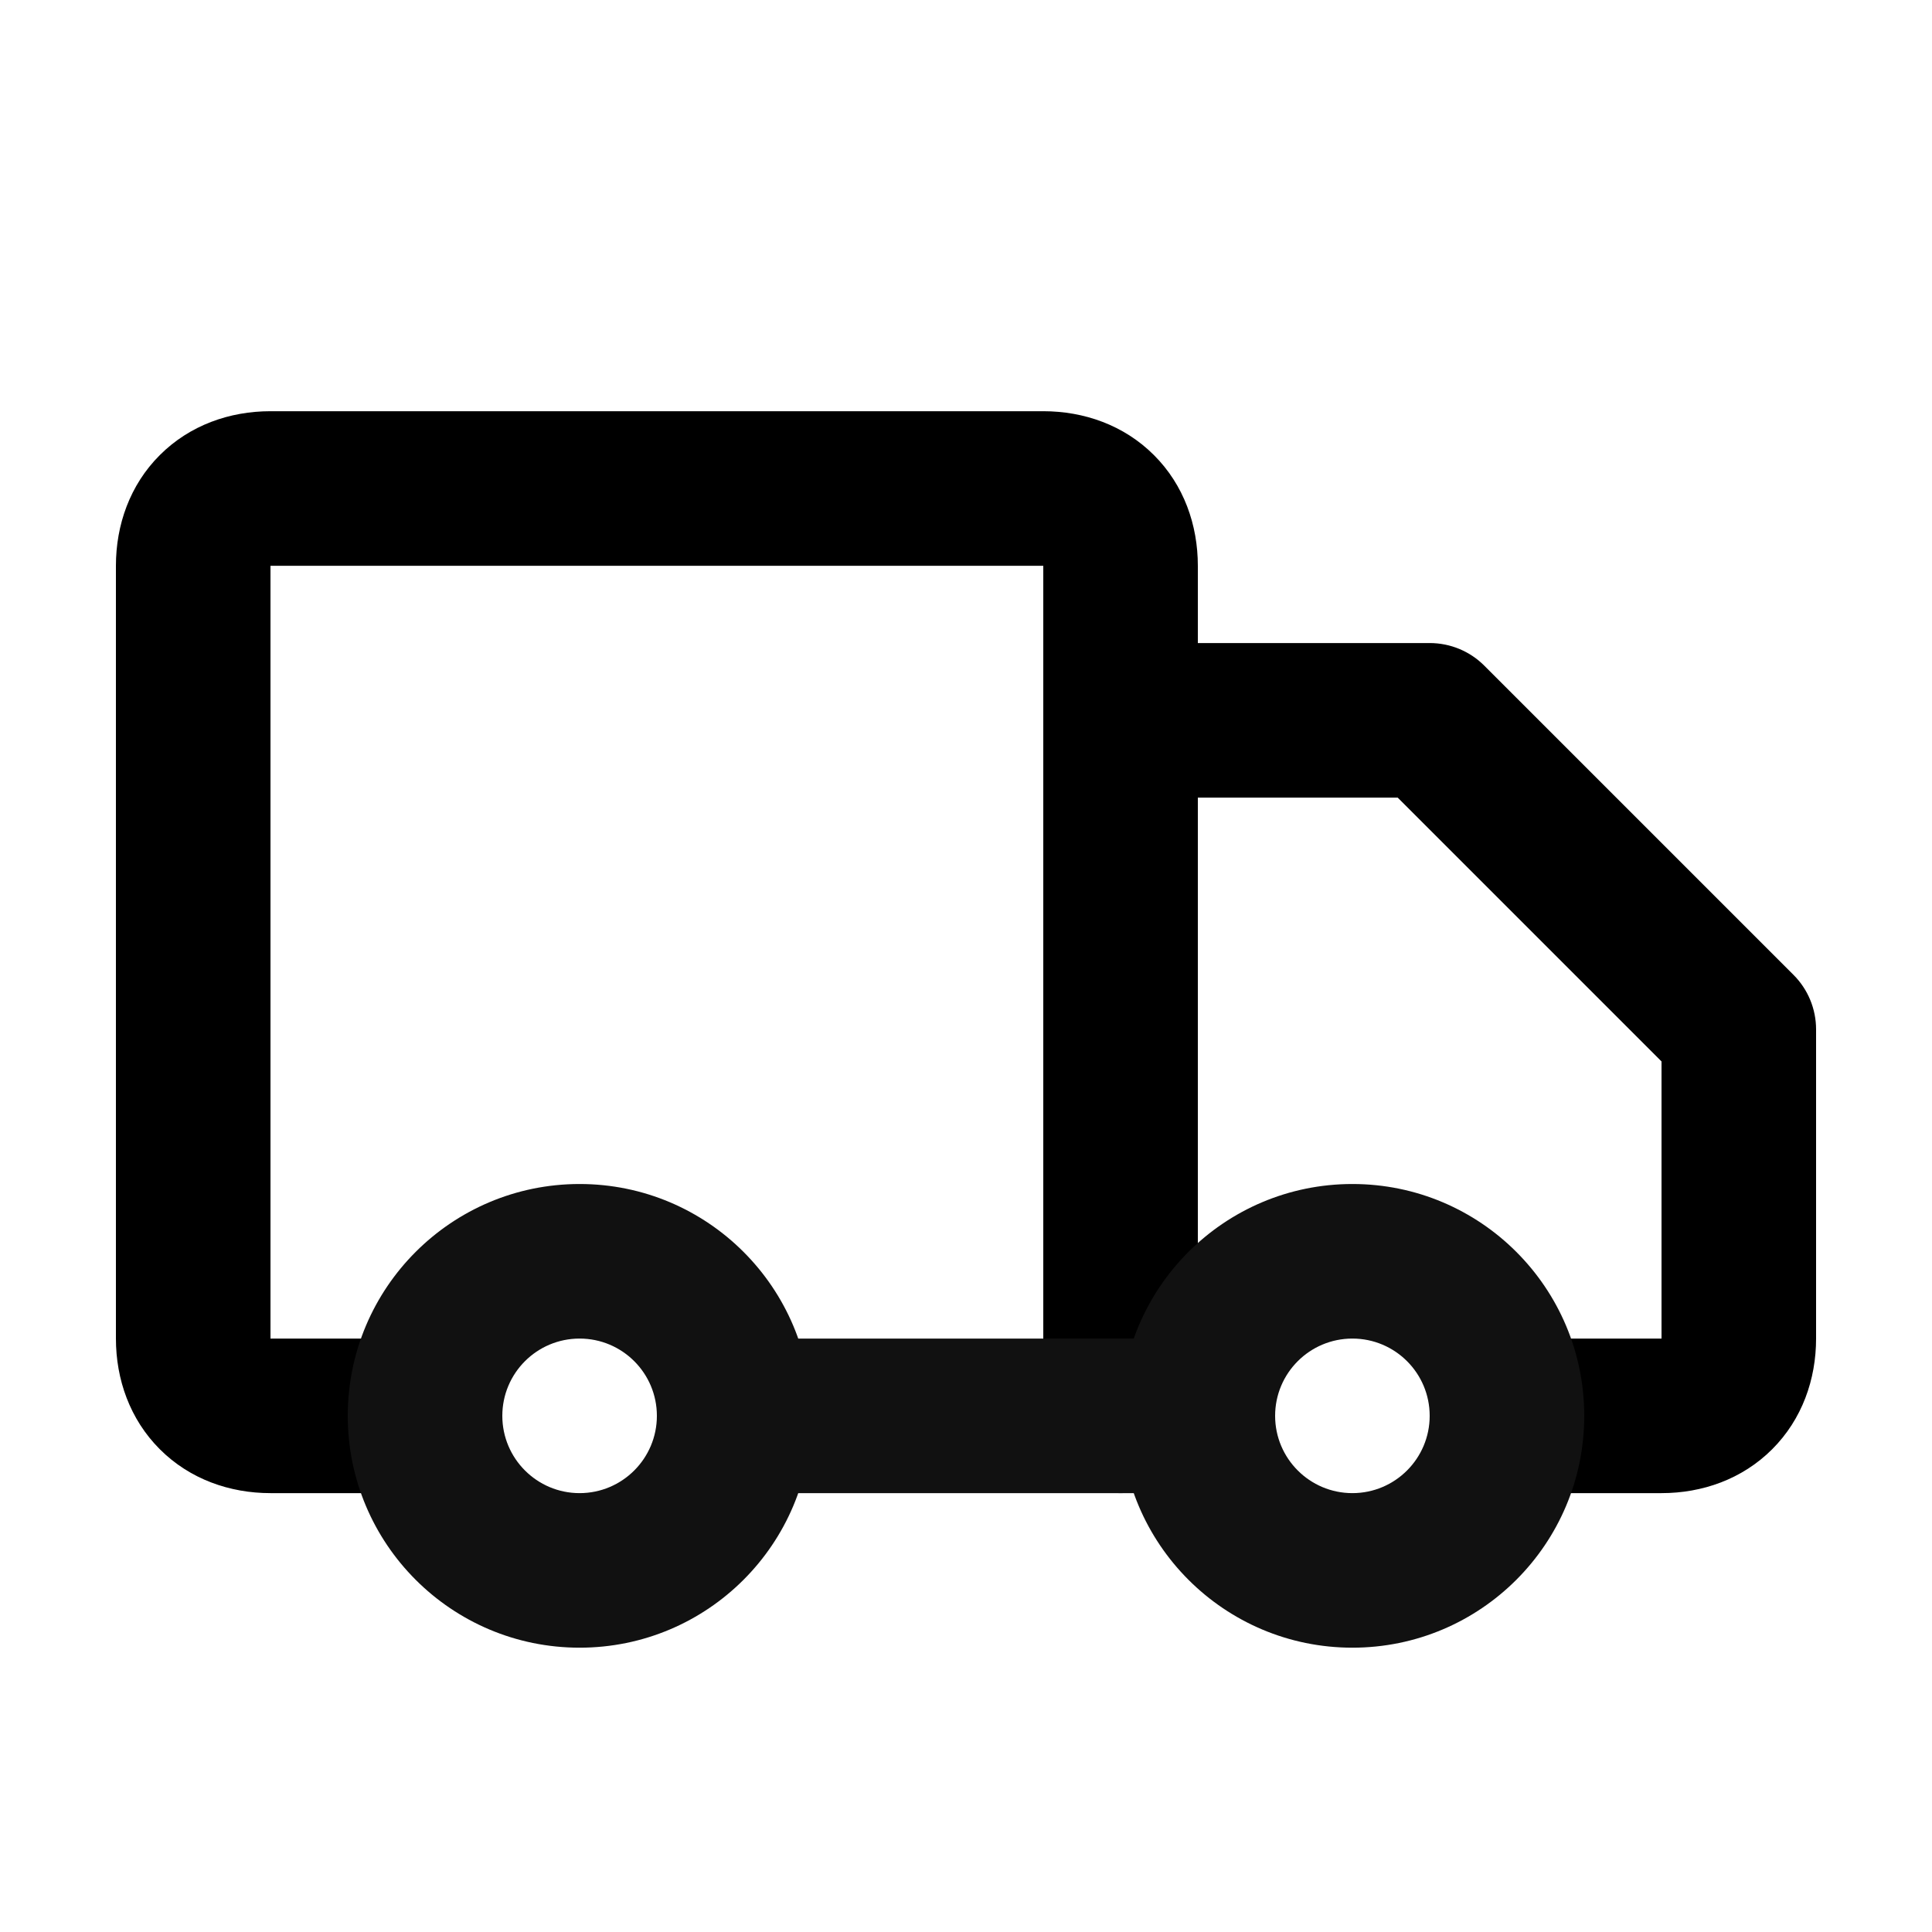
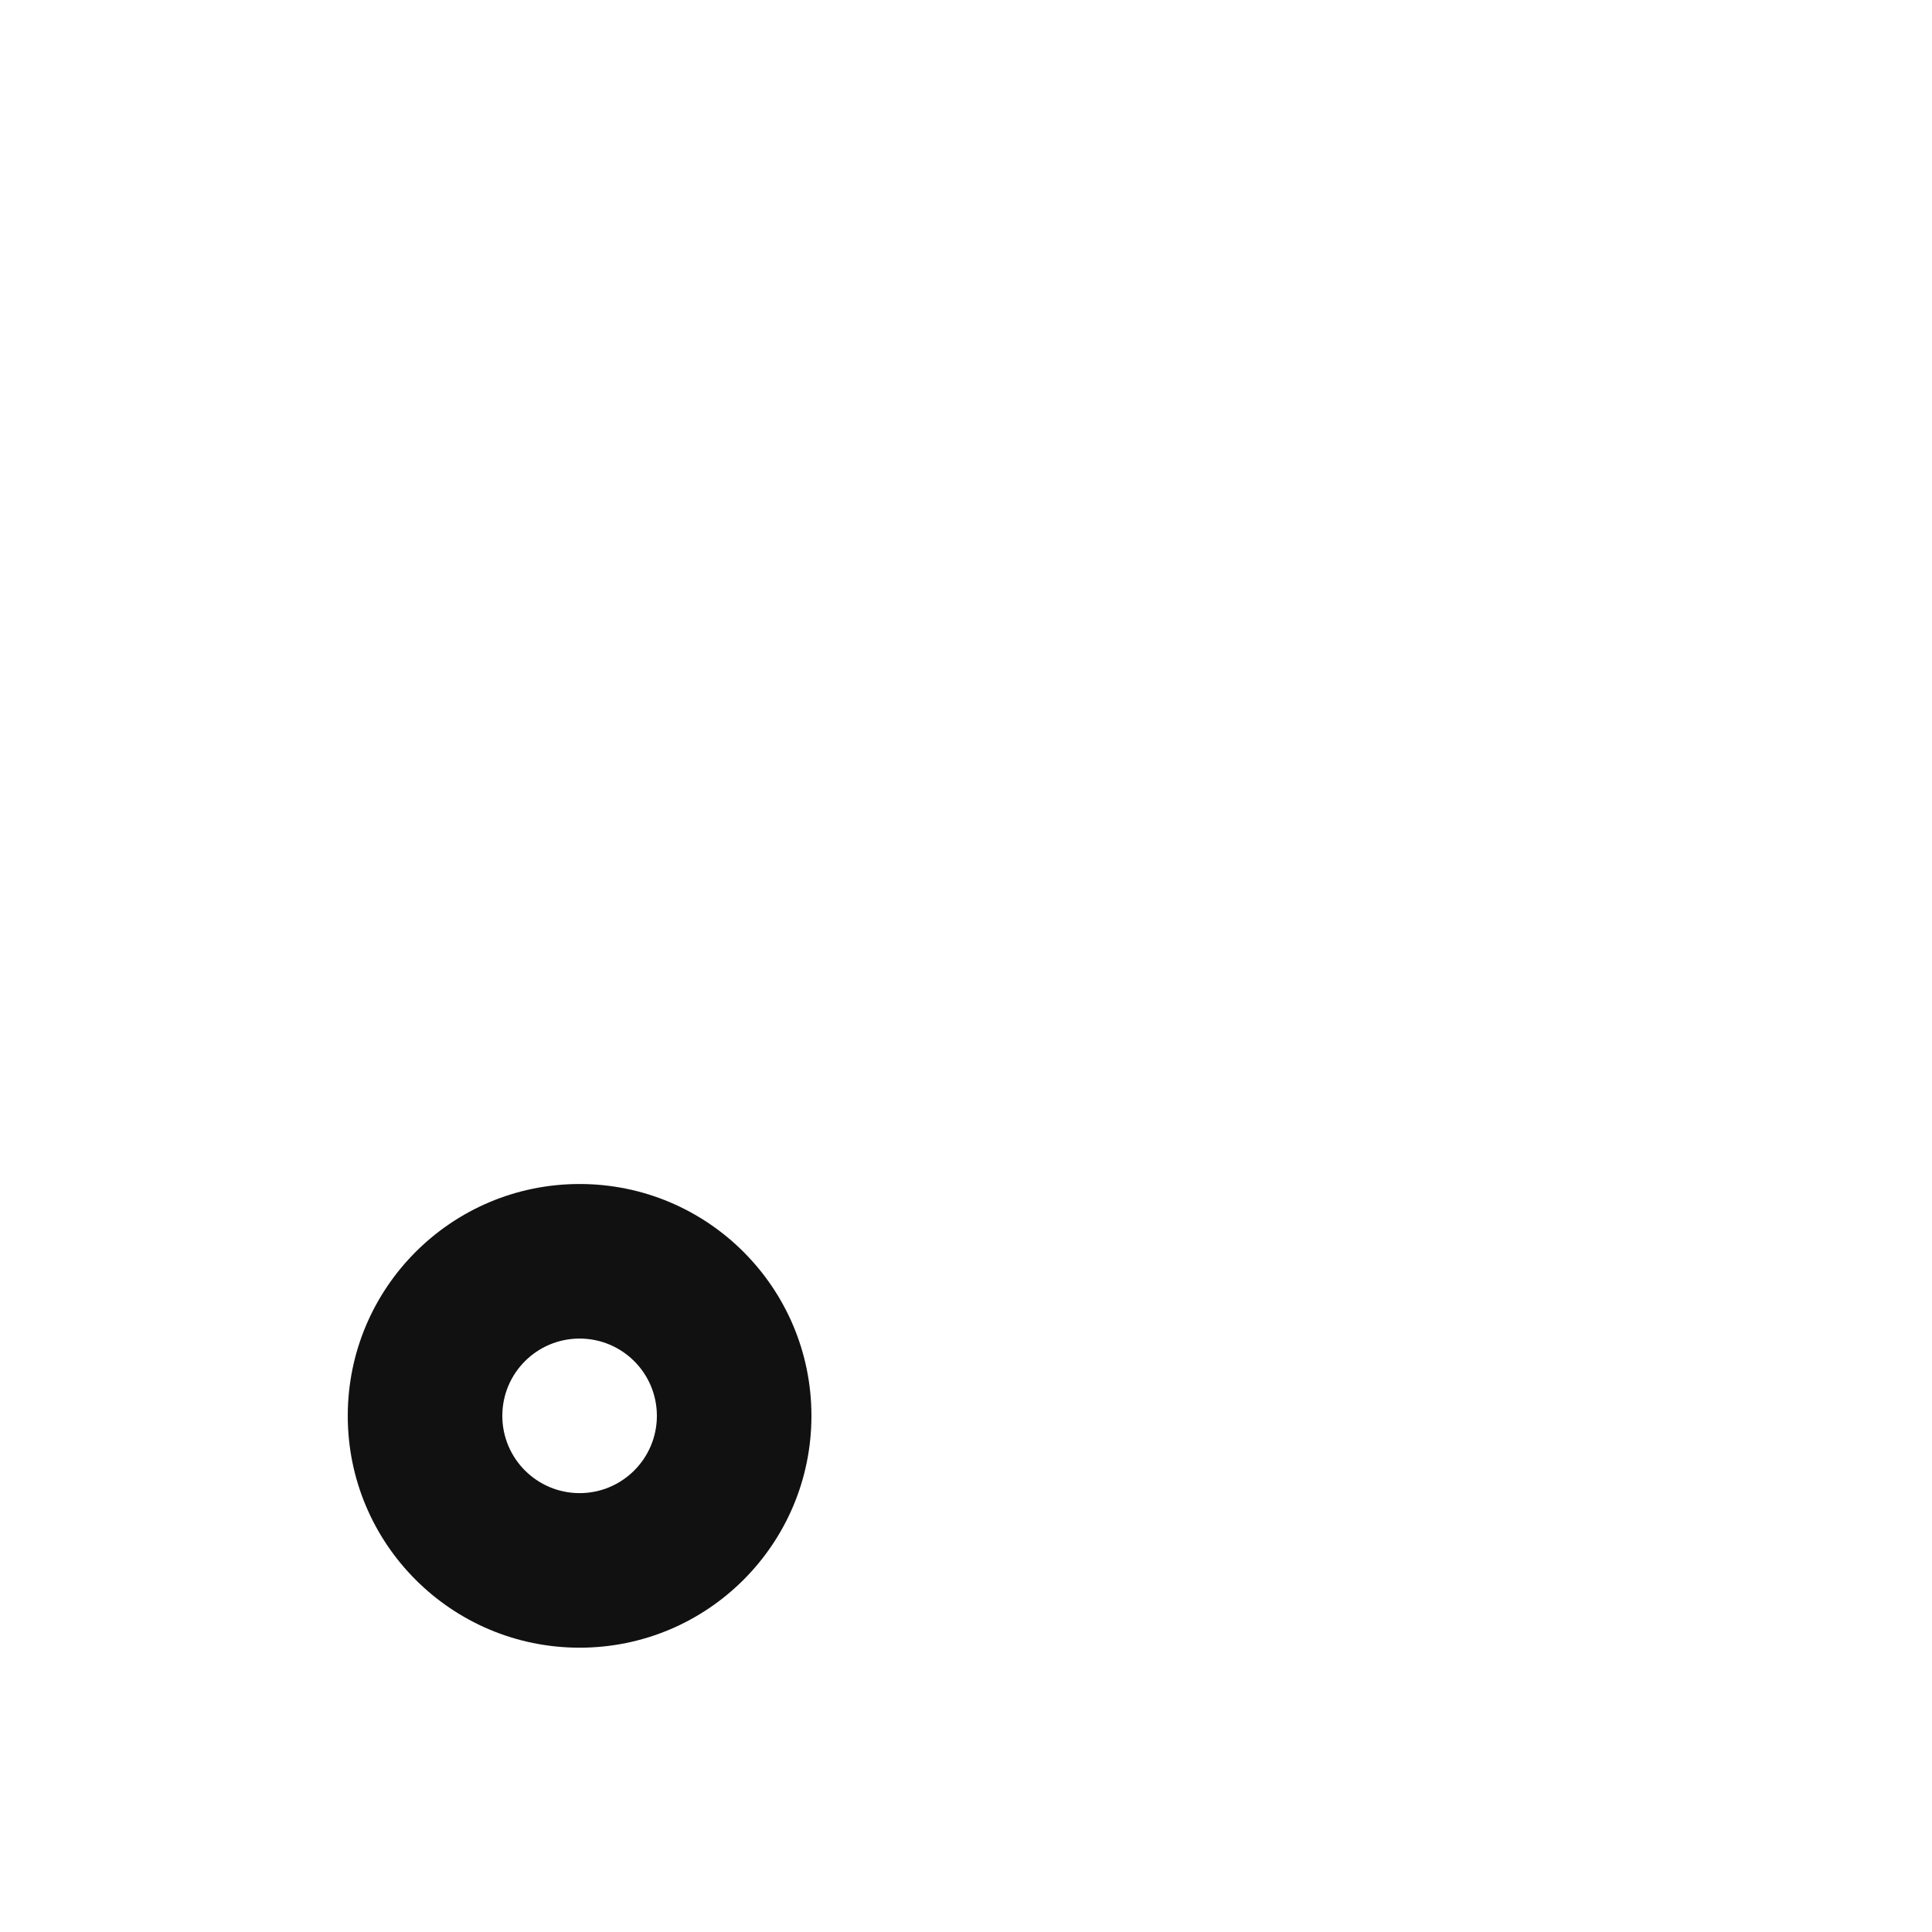
<svg xmlns="http://www.w3.org/2000/svg" fill="none" viewBox="0 0 25 25" height="25" width="25">
-   <path fill="black" d="M3.5 7.321V17.321H5.5C6.052 17.321 6.5 17.768 6.5 18.321C6.5 18.873 6.052 19.321 5.5 19.321H3.5C2.973 19.321 2.456 19.141 2.068 18.753C1.68 18.365 1.5 17.848 1.5 17.321V7.321C1.5 6.794 1.68 6.276 2.068 5.889C2.456 5.501 2.973 5.321 3.5 5.321H13.5C14.027 5.321 14.544 5.501 14.932 5.889C15.32 6.276 15.5 6.794 15.5 7.321V18.321C15.5 18.873 15.052 19.321 14.5 19.321C13.948 19.321 13.5 18.873 13.5 18.321V7.321H3.5Z" clip-rule="evenodd" fill-rule="evenodd" />
-   <path fill="black" d="M13.5 9.321C13.5 8.769 13.948 8.321 14.5 8.321H18.5C18.765 8.321 19.02 8.426 19.207 8.614L23.207 12.614C23.395 12.801 23.5 13.056 23.5 13.321V17.321C23.5 17.848 23.32 18.365 22.932 18.753C22.544 19.141 22.027 19.321 21.5 19.321H19.5C18.948 19.321 18.5 18.873 18.5 18.321C18.5 17.768 18.948 17.321 19.5 17.321H21.5V13.735L18.086 10.321H14.5C13.948 10.321 13.5 9.873 13.5 9.321Z" clip-rule="evenodd" fill-rule="evenodd" />
  <path fill="#111111" d="M7.5 17.321C6.948 17.321 6.5 17.768 6.5 18.321C6.5 18.873 6.948 19.321 7.5 19.321C8.052 19.321 8.5 18.873 8.5 18.321C8.5 17.768 8.052 17.321 7.5 17.321ZM4.5 18.321C4.5 16.664 5.843 15.321 7.5 15.321C9.157 15.321 10.5 16.664 10.5 18.321C10.5 19.978 9.157 21.321 7.5 21.321C5.843 21.321 4.5 19.978 4.5 18.321Z" clip-rule="evenodd" fill-rule="evenodd" />
-   <path fill="#111111" d="M8.5 18.321C8.5 17.768 8.948 17.321 9.5 17.321H15.5C16.052 17.321 16.5 17.768 16.5 18.321C16.5 18.873 16.052 19.321 15.5 19.321H9.5C8.948 19.321 8.5 18.873 8.5 18.321Z" clip-rule="evenodd" fill-rule="evenodd" />
-   <path fill="#111111" d="M17.5 17.321C16.948 17.321 16.5 17.768 16.5 18.321C16.5 18.873 16.948 19.321 17.5 19.321C18.052 19.321 18.5 18.873 18.5 18.321C18.5 17.768 18.052 17.321 17.5 17.321ZM14.5 18.321C14.5 16.664 15.843 15.321 17.5 15.321C19.157 15.321 20.5 16.664 20.5 18.321C20.5 19.978 19.157 21.321 17.5 21.321C15.843 21.321 14.5 19.978 14.5 18.321Z" clip-rule="evenodd" fill-rule="evenodd" />
</svg>